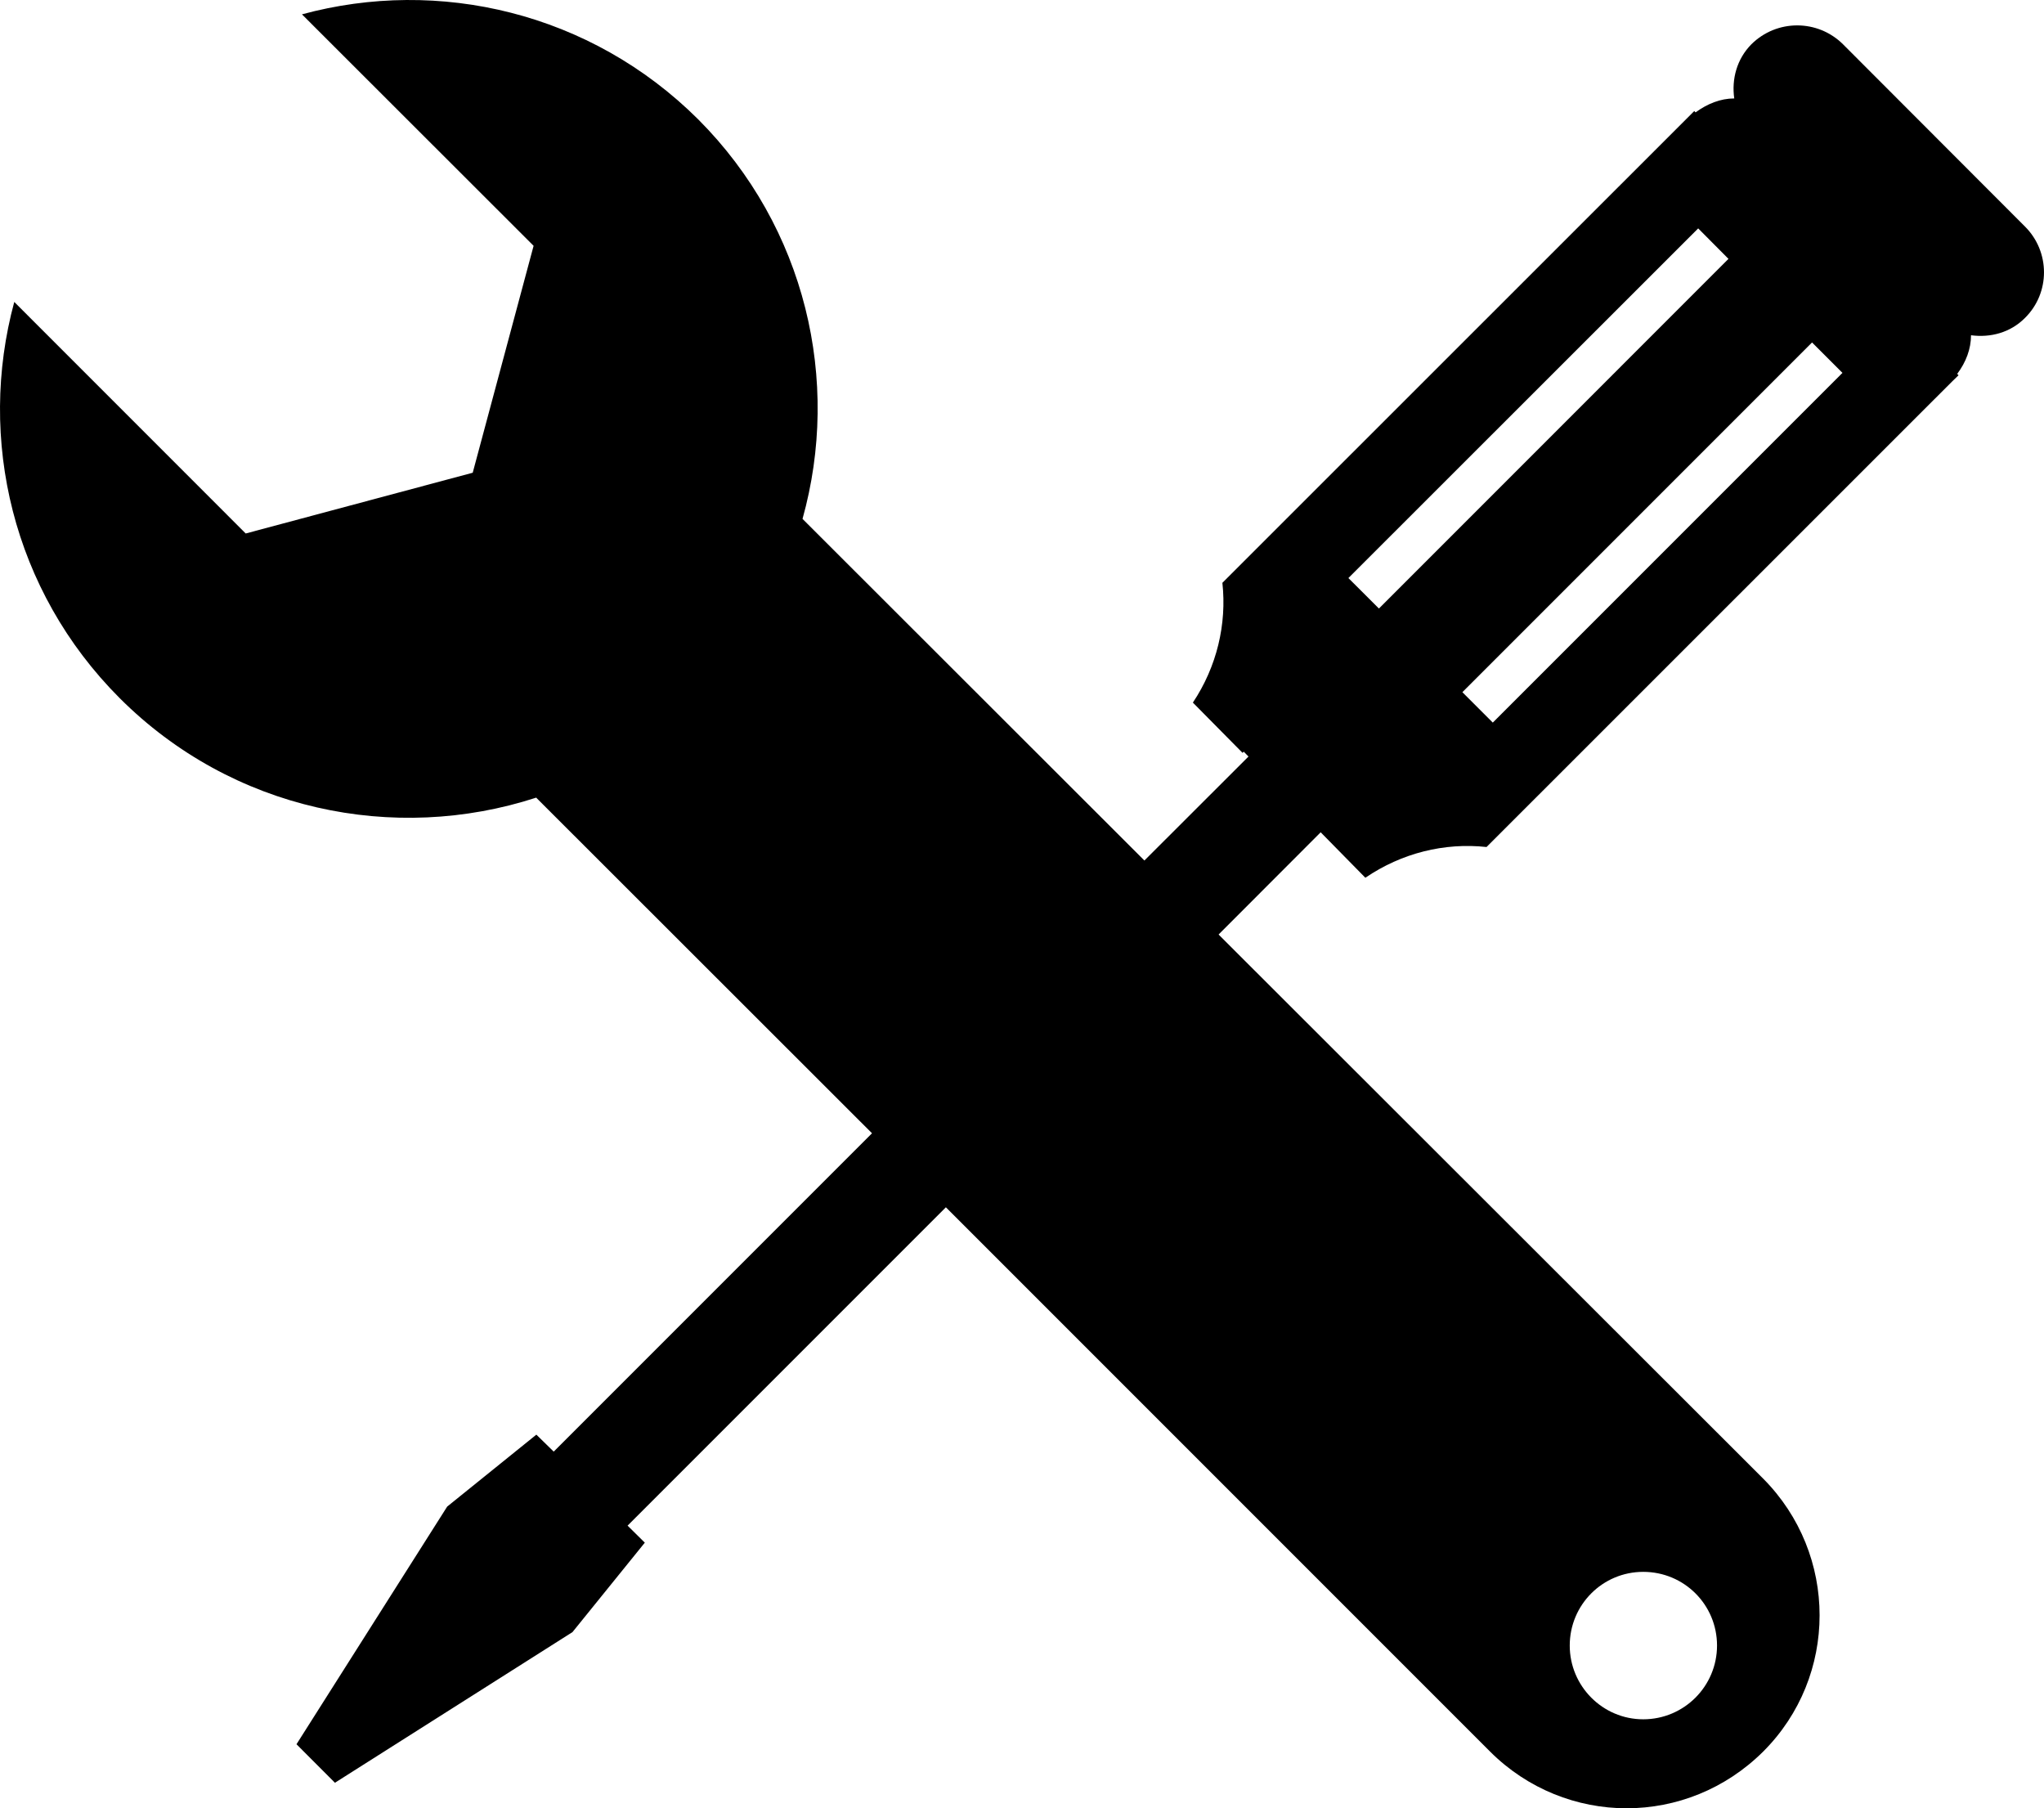
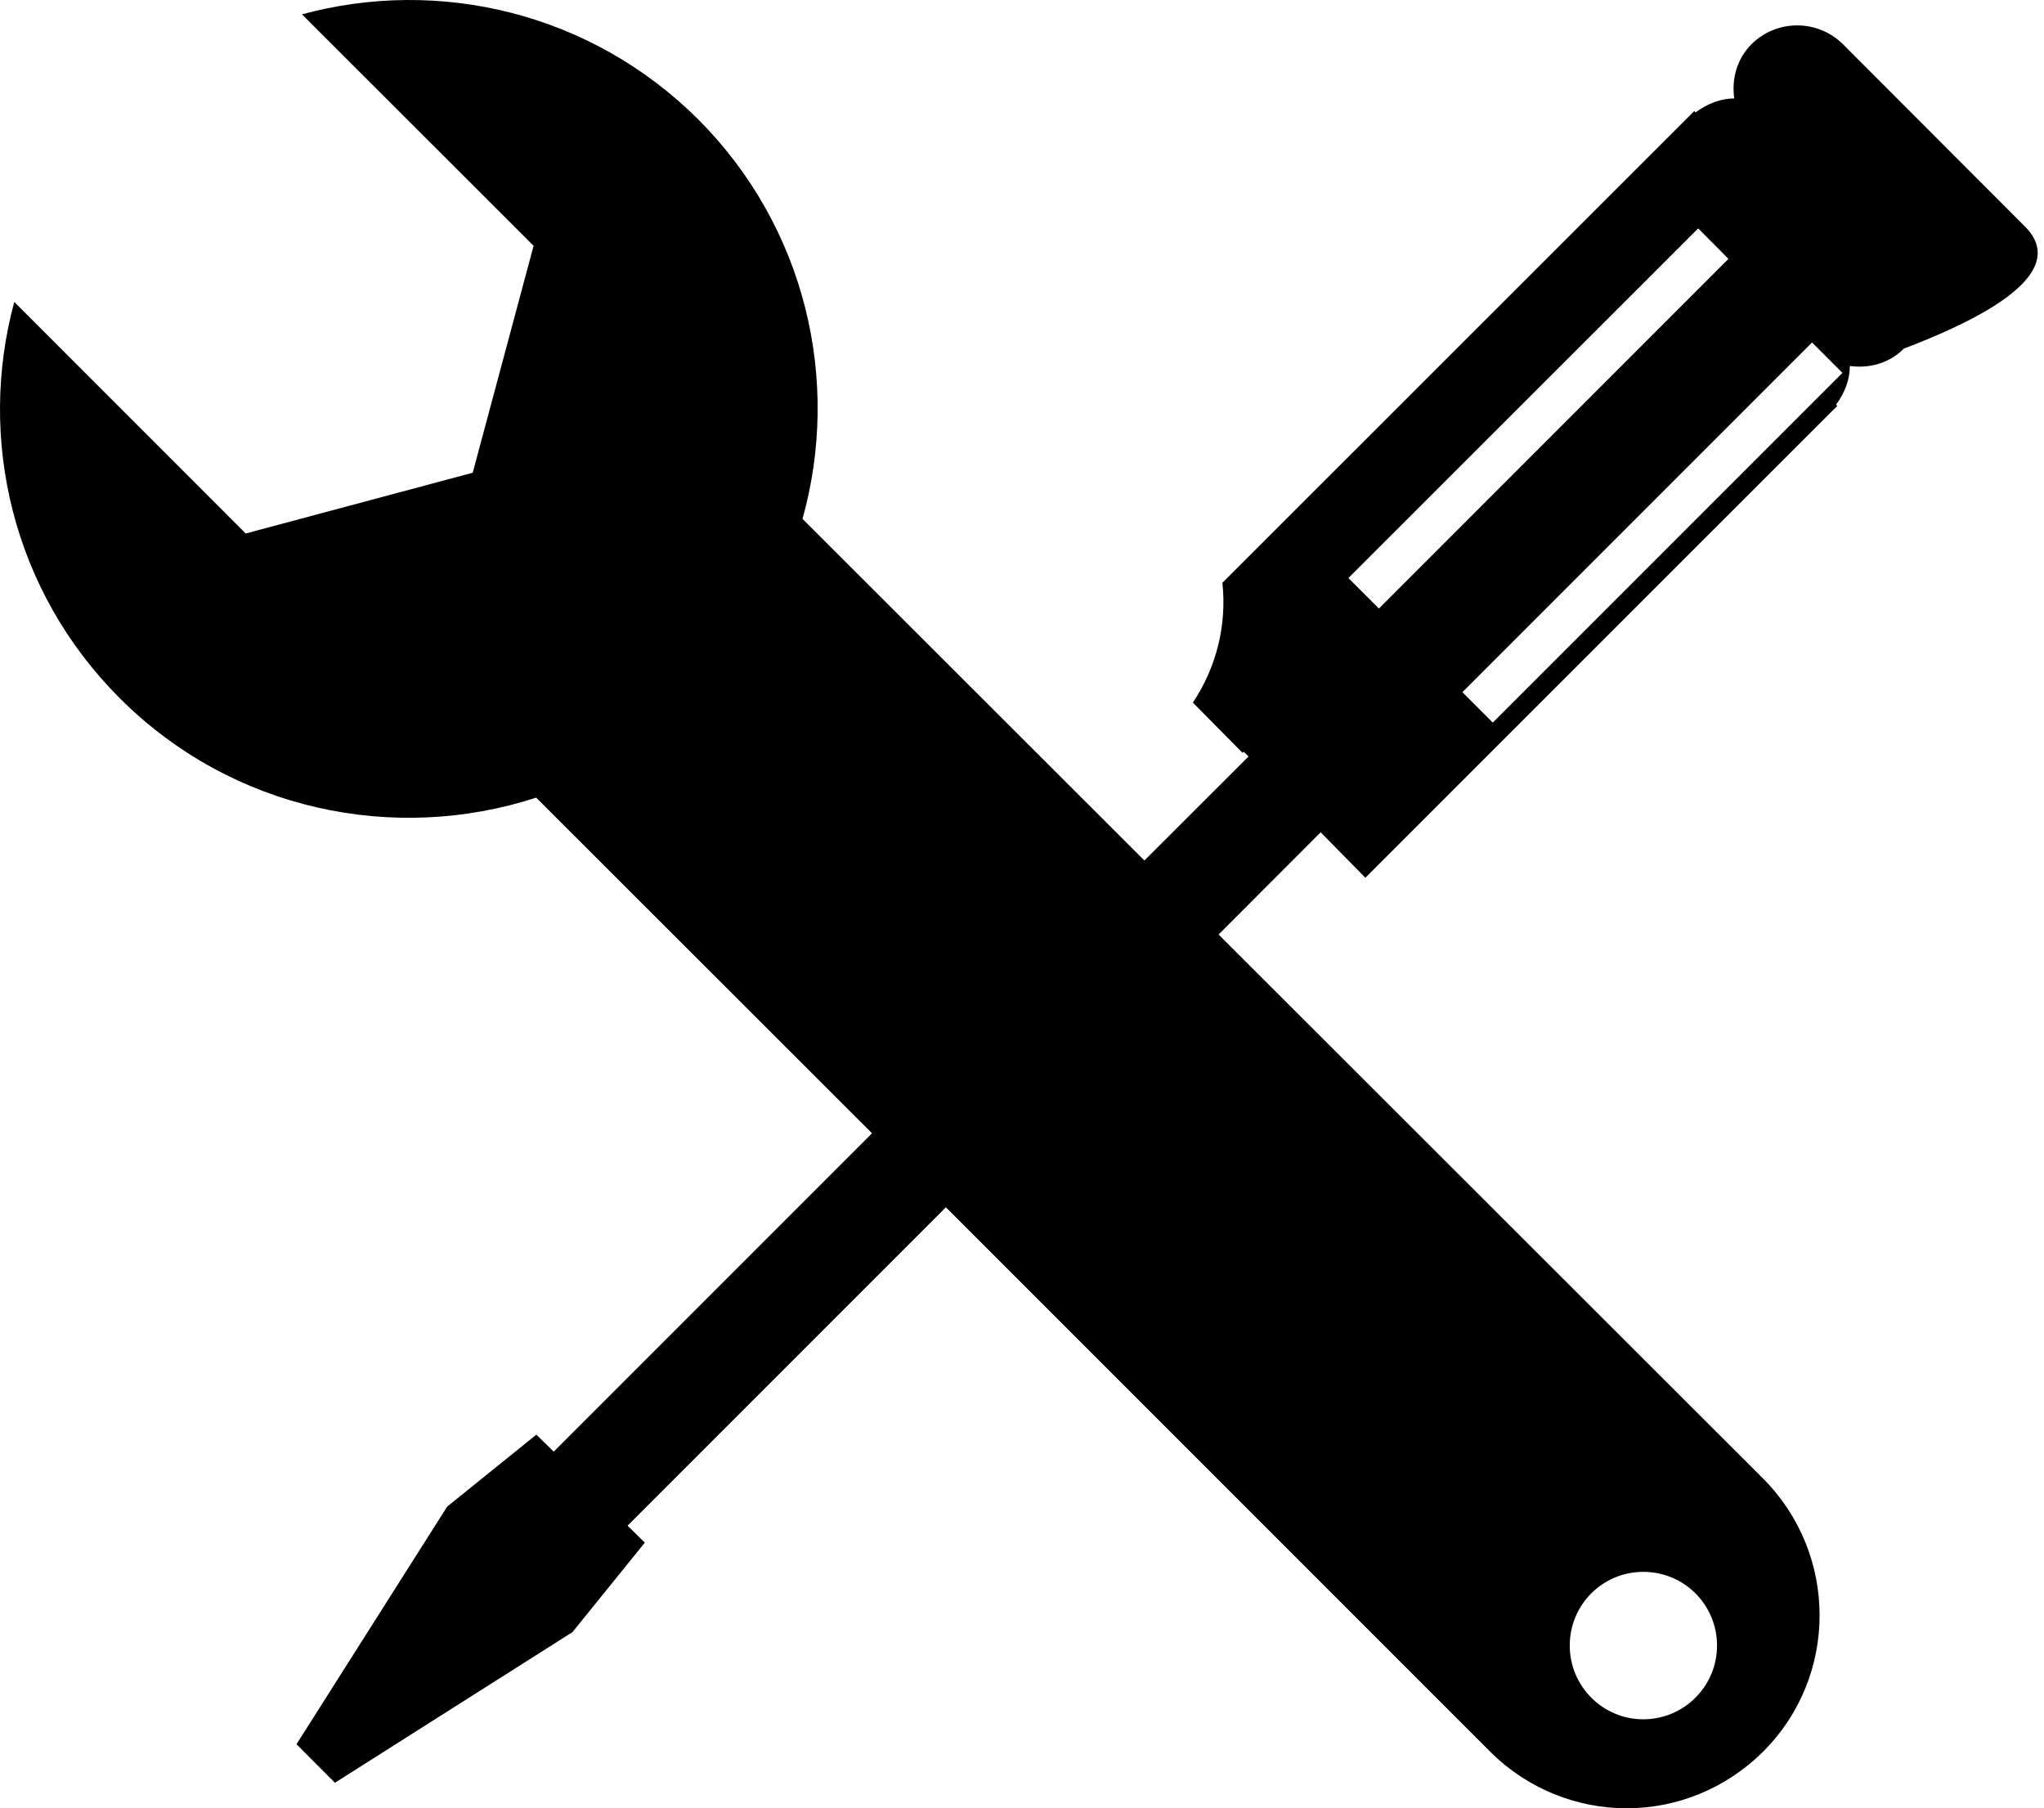
<svg xmlns="http://www.w3.org/2000/svg" version="1.1" id="Capa_1" x="0px" y="0px" width="31.794px" height="28.124px" viewBox="0 0 31.794 28.124" style="enable-background:new 0 0 31.794 28.124;" xml:space="preserve">
-   <path d="M31.5,3.525l-2.832-2.836c-0.395-0.392-1.031-0.392-1.426,0c-0.227,0.23-0.309,0.543-0.266,0.842  c-0.213,0-0.42,0.083-0.602,0.217l-0.02-0.021l-7.34,7.337c0.07,0.645-0.086,1.303-0.459,1.863l0.773,0.782l0.018-0.019l0.074,0.076  l-1.619,1.617l-5.318-5.313c0.598-2.139,0.057-4.531-1.623-6.214C9.187,0.191,6.824-0.355,4.697,0.223L8.3,3.823L7.353,7.352  L3.822,8.297l-3.6-3.601c-0.576,2.126-0.031,4.489,1.639,6.161c1.752,1.752,4.273,2.266,6.48,1.548l0.018,0.019l5.205,5.201  l-4.951,4.951l-0.27-0.264l-1.387,1.119l-2.344,3.696l0.598,0.599l3.695-2.343l1.125-1.391l-0.268-0.265l4.951-4.951l8.465,8.465  c0.586,0.586,1.357,0.882,2.123,0.882c0.77,0,1.535-0.296,2.125-0.882c1.17-1.168,1.17-3.068,0-4.245l-8.471-8.462l1.588-1.59  l0.695,0.707c0.566-0.385,1.23-0.549,1.885-0.478l7.238-7.236l0.104-0.101l-0.021-0.021c0.137-0.182,0.215-0.39,0.215-0.601  c0.301,0.04,0.611-0.039,0.84-0.27C31.892,4.555,31.892,3.918,31.5,3.525z M25.56,24.446c0.637,0,1.148,0.511,1.148,1.146  c0,0.632-0.512,1.147-1.148,1.147c-0.631,0-1.143-0.516-1.143-1.147C24.417,24.957,24.929,24.446,25.56,24.446z M21.449,9.464  L20.974,8.99l5.441-5.438l0.471,0.474L21.449,9.464z M23.22,11.238l-0.473-0.473l5.439-5.439l0.473,0.473L23.22,11.238z" />
+   <path d="M31.5,3.525l-2.832-2.836c-0.395-0.392-1.031-0.392-1.426,0c-0.227,0.23-0.309,0.543-0.266,0.842  c-0.213,0-0.42,0.083-0.602,0.217l-0.02-0.021l-7.34,7.337c0.07,0.645-0.086,1.303-0.459,1.863l0.773,0.782l0.018-0.019l0.074,0.076  l-1.619,1.617l-5.318-5.313c0.598-2.139,0.057-4.531-1.623-6.214C9.187,0.191,6.824-0.355,4.697,0.223L8.3,3.823L7.353,7.352  L3.822,8.297l-3.6-3.601c-0.576,2.126-0.031,4.489,1.639,6.161c1.752,1.752,4.273,2.266,6.48,1.548l0.018,0.019l5.205,5.201  l-4.951,4.951l-0.27-0.264l-1.387,1.119l-2.344,3.696l0.598,0.599l3.695-2.343l1.125-1.391l-0.268-0.265l4.951-4.951l8.465,8.465  c0.586,0.586,1.357,0.882,2.123,0.882c0.77,0,1.535-0.296,2.125-0.882c1.17-1.168,1.17-3.068,0-4.245l-8.471-8.462l1.588-1.59  l0.695,0.707l7.238-7.236l0.104-0.101l-0.021-0.021c0.137-0.182,0.215-0.39,0.215-0.601  c0.301,0.04,0.611-0.039,0.84-0.27C31.892,4.555,31.892,3.918,31.5,3.525z M25.56,24.446c0.637,0,1.148,0.511,1.148,1.146  c0,0.632-0.512,1.147-1.148,1.147c-0.631,0-1.143-0.516-1.143-1.147C24.417,24.957,24.929,24.446,25.56,24.446z M21.449,9.464  L20.974,8.99l5.441-5.438l0.471,0.474L21.449,9.464z M23.22,11.238l-0.473-0.473l5.439-5.439l0.473,0.473L23.22,11.238z" />
  <g>
</g>
  <g>
</g>
  <g>
</g>
  <g>
</g>
  <g>
</g>
  <g>
</g>
  <g>
</g>
  <g>
</g>
  <g>
</g>
  <g>
</g>
  <g>
</g>
  <g>
</g>
  <g>
</g>
  <g>
</g>
  <g>
</g>
</svg>